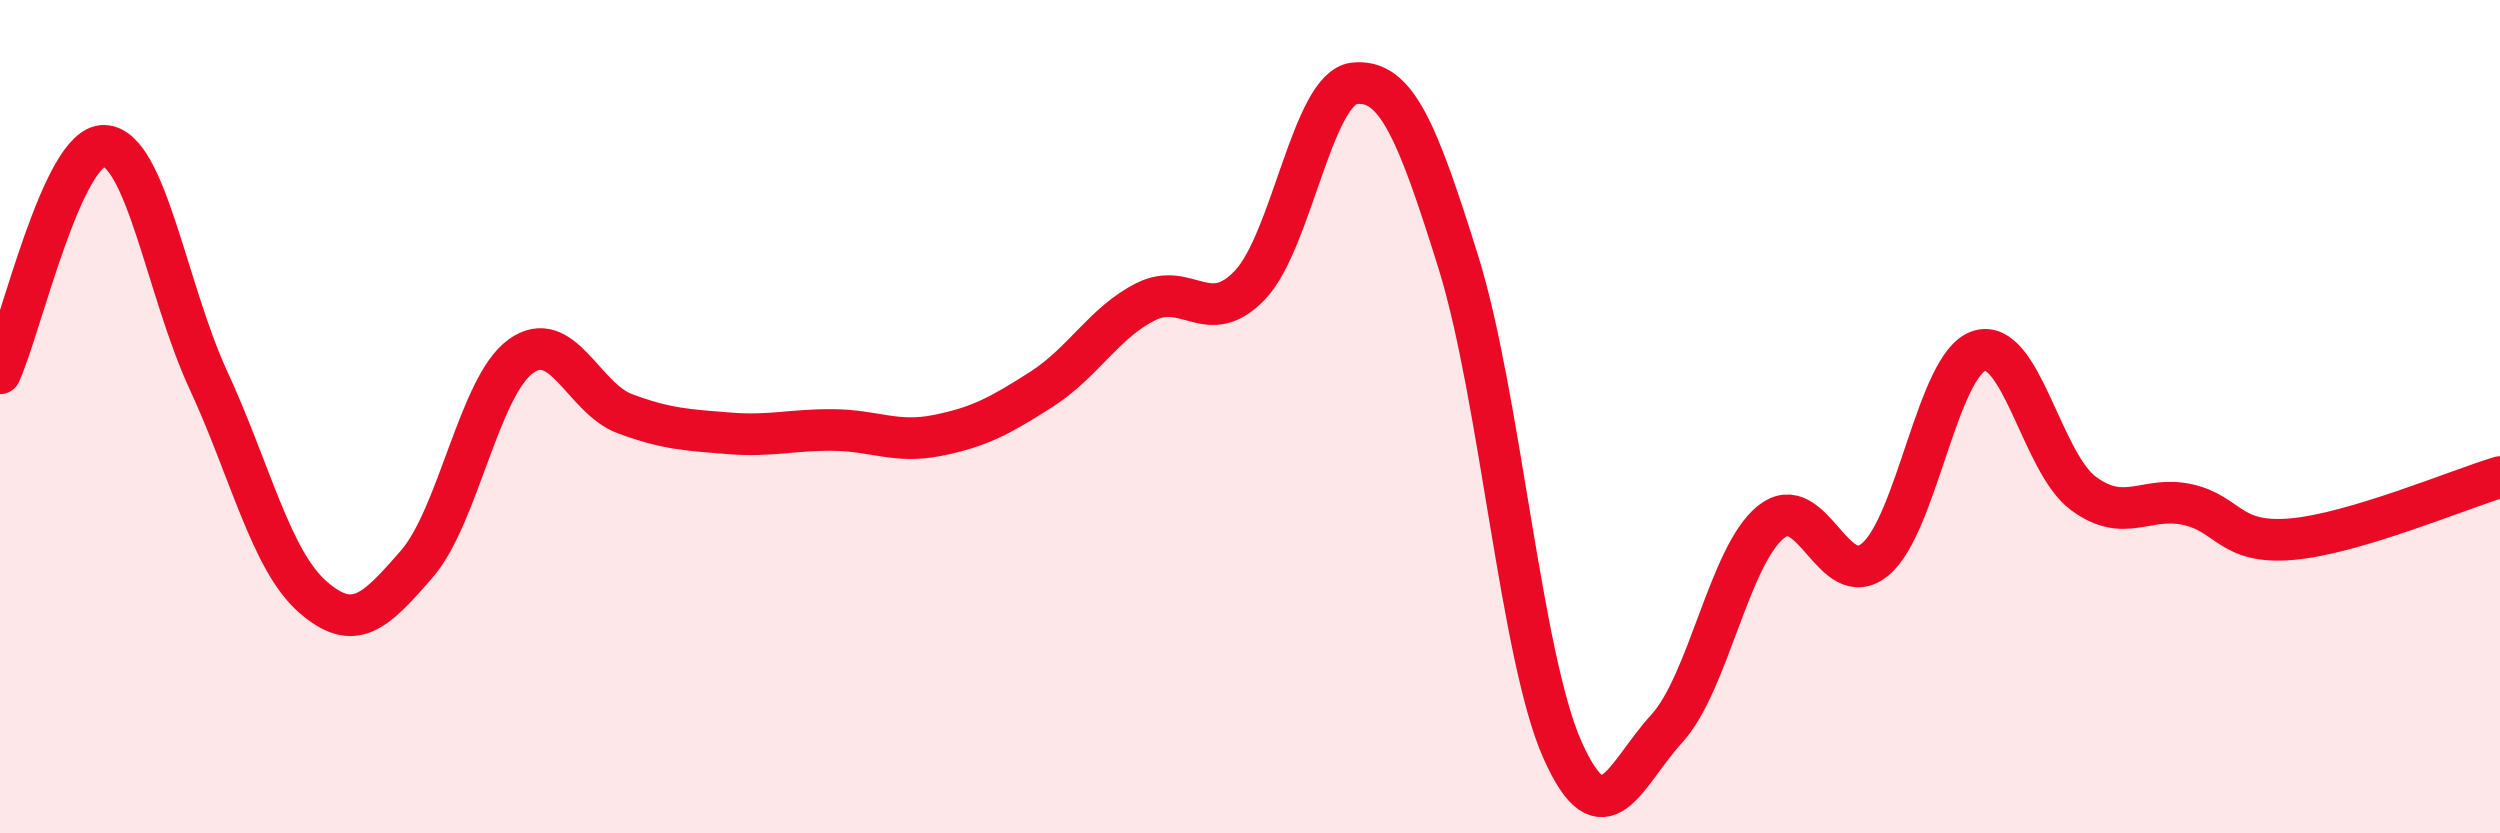
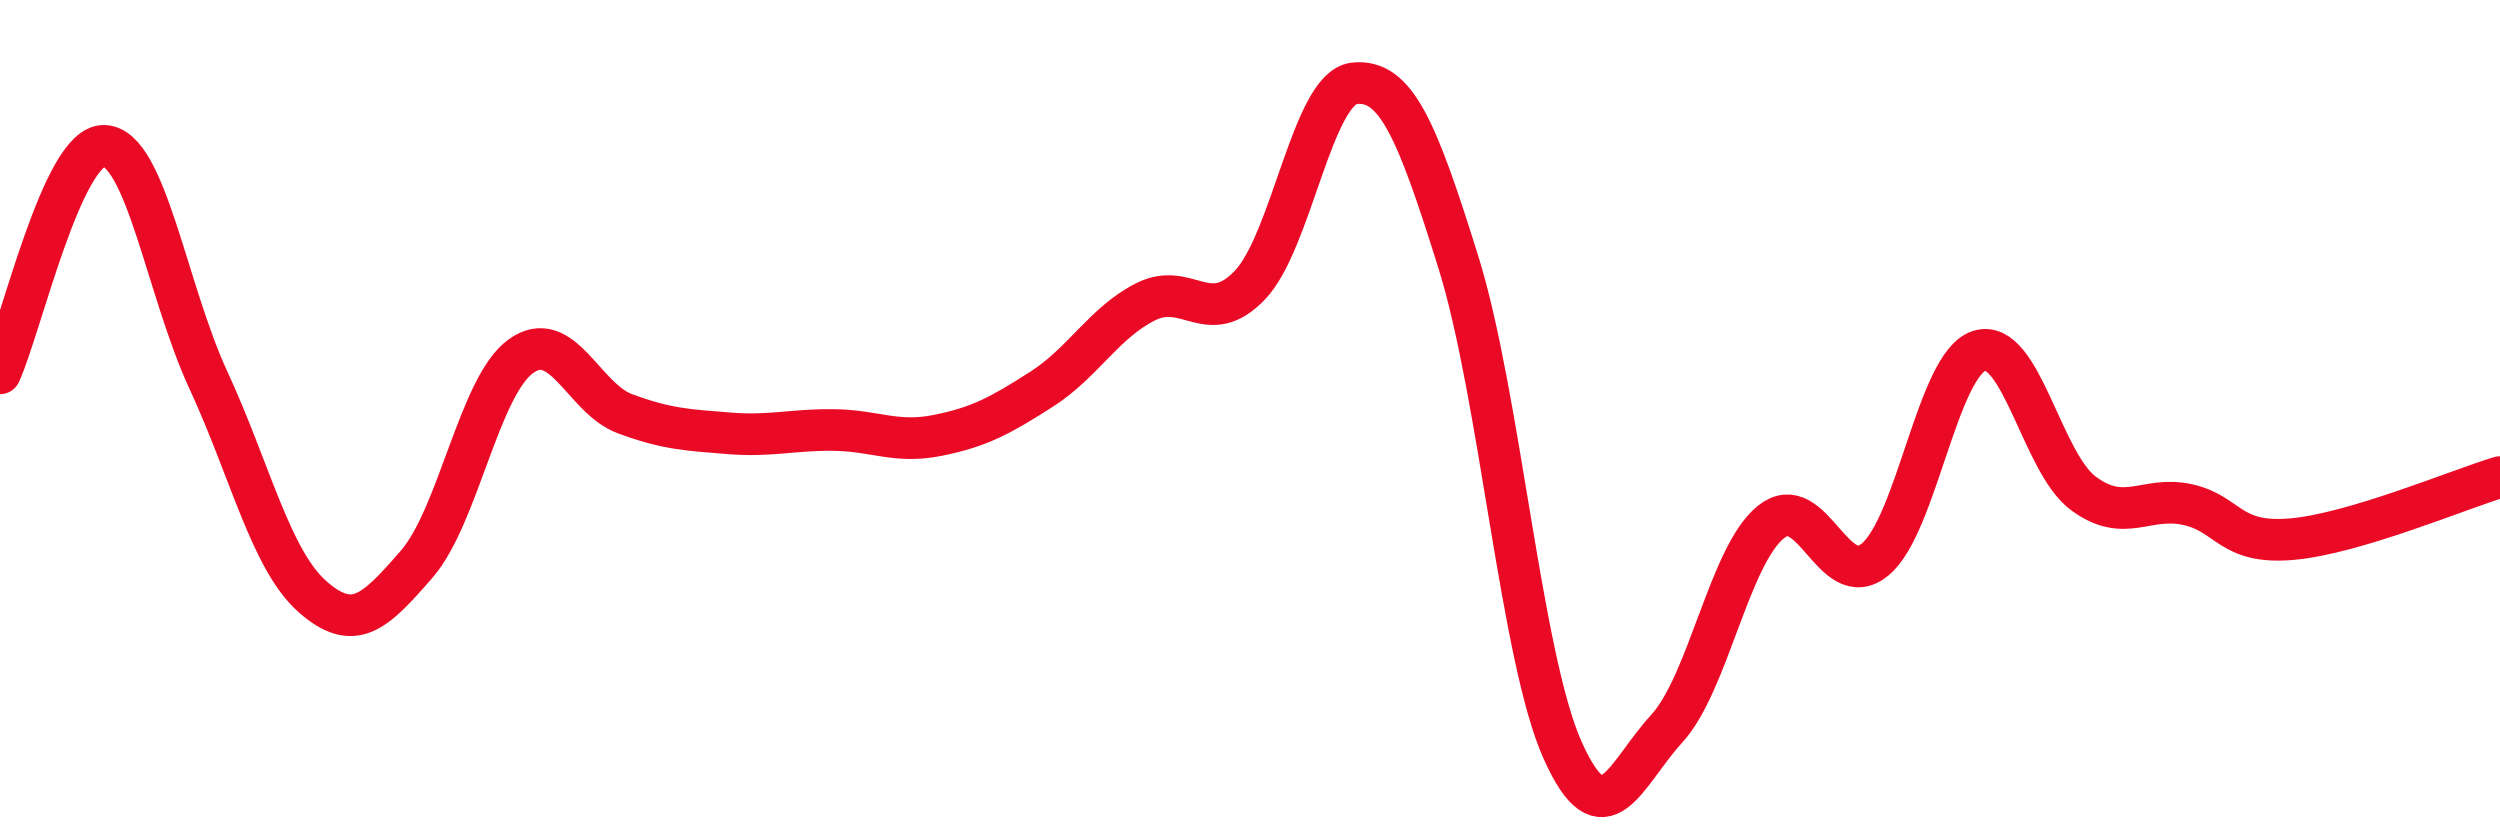
<svg xmlns="http://www.w3.org/2000/svg" width="60" height="20" viewBox="0 0 60 20">
-   <path d="M 0,8.96 C 0.5,7.87 1.5,3.47 2.5,3.5 C 3.5,3.53 4,6.96 5,9.12 C 6,11.28 6.5,13.44 7.5,14.32 C 8.5,15.2 9,14.69 10,13.54 C 11,12.39 11.5,9.27 12.5,8.55 C 13.5,7.83 14,9.56 15,9.93 C 16,10.3 16.5,10.32 17.5,10.4 C 18.5,10.48 19,10.31 20,10.32 C 21,10.33 21.5,10.65 22.5,10.45 C 23.5,10.25 24,9.98 25,9.34 C 26,8.7 26.5,7.74 27.5,7.24 C 28.5,6.74 29,7.89 30,6.84 C 31,5.79 31.5,2.11 32.5,2 C 33.5,1.89 34,3.09 35,6.29 C 36,9.49 36.5,15.76 37.5,18 C 38.5,20.24 39,18.58 40,17.49 C 41,16.4 41.5,13.34 42.5,12.53 C 43.5,11.72 44,14.25 45,13.43 C 46,12.61 46.5,8.74 47.5,8.42 C 48.5,8.1 49,11.1 50,11.84 C 51,12.58 51.5,11.89 52.5,12.11 C 53.5,12.33 53.5,13.07 55,12.94 C 56.5,12.81 59,11.75 60,11.45L60 20L0 20Z" fill="#EB0A25" opacity="0.1" stroke-linecap="round" stroke-linejoin="round" />
  <path d="M 0,8.96 C 0.5,7.87 1.5,3.47 2.5,3.5 C 3.5,3.53 4,6.96 5,9.12 C 6,11.28 6.5,13.44 7.5,14.32 C 8.5,15.2 9,14.69 10,13.54 C 11,12.39 11.5,9.27 12.5,8.55 C 13.5,7.83 14,9.56 15,9.93 C 16,10.3 16.5,10.32 17.5,10.4 C 18.5,10.48 19,10.31 20,10.32 C 21,10.33 21.5,10.65 22.5,10.45 C 23.5,10.25 24,9.98 25,9.34 C 26,8.7 26.5,7.74 27.5,7.24 C 28.5,6.74 29,7.89 30,6.84 C 31,5.79 31.5,2.11 32.5,2 C 33.5,1.89 34,3.09 35,6.29 C 36,9.49 36.5,15.76 37.5,18 C 38.5,20.24 39,18.58 40,17.49 C 41,16.4 41.5,13.34 42.5,12.53 C 43.5,11.72 44,14.25 45,13.43 C 46,12.61 46.5,8.74 47.5,8.42 C 48.5,8.1 49,11.1 50,11.84 C 51,12.58 51.5,11.89 52.5,12.11 C 53.5,12.33 53.5,13.07 55,12.94 C 56.5,12.81 59,11.75 60,11.45" stroke="#EB0A25" stroke-width="1" fill="none" stroke-linecap="round" stroke-linejoin="round" />
</svg>